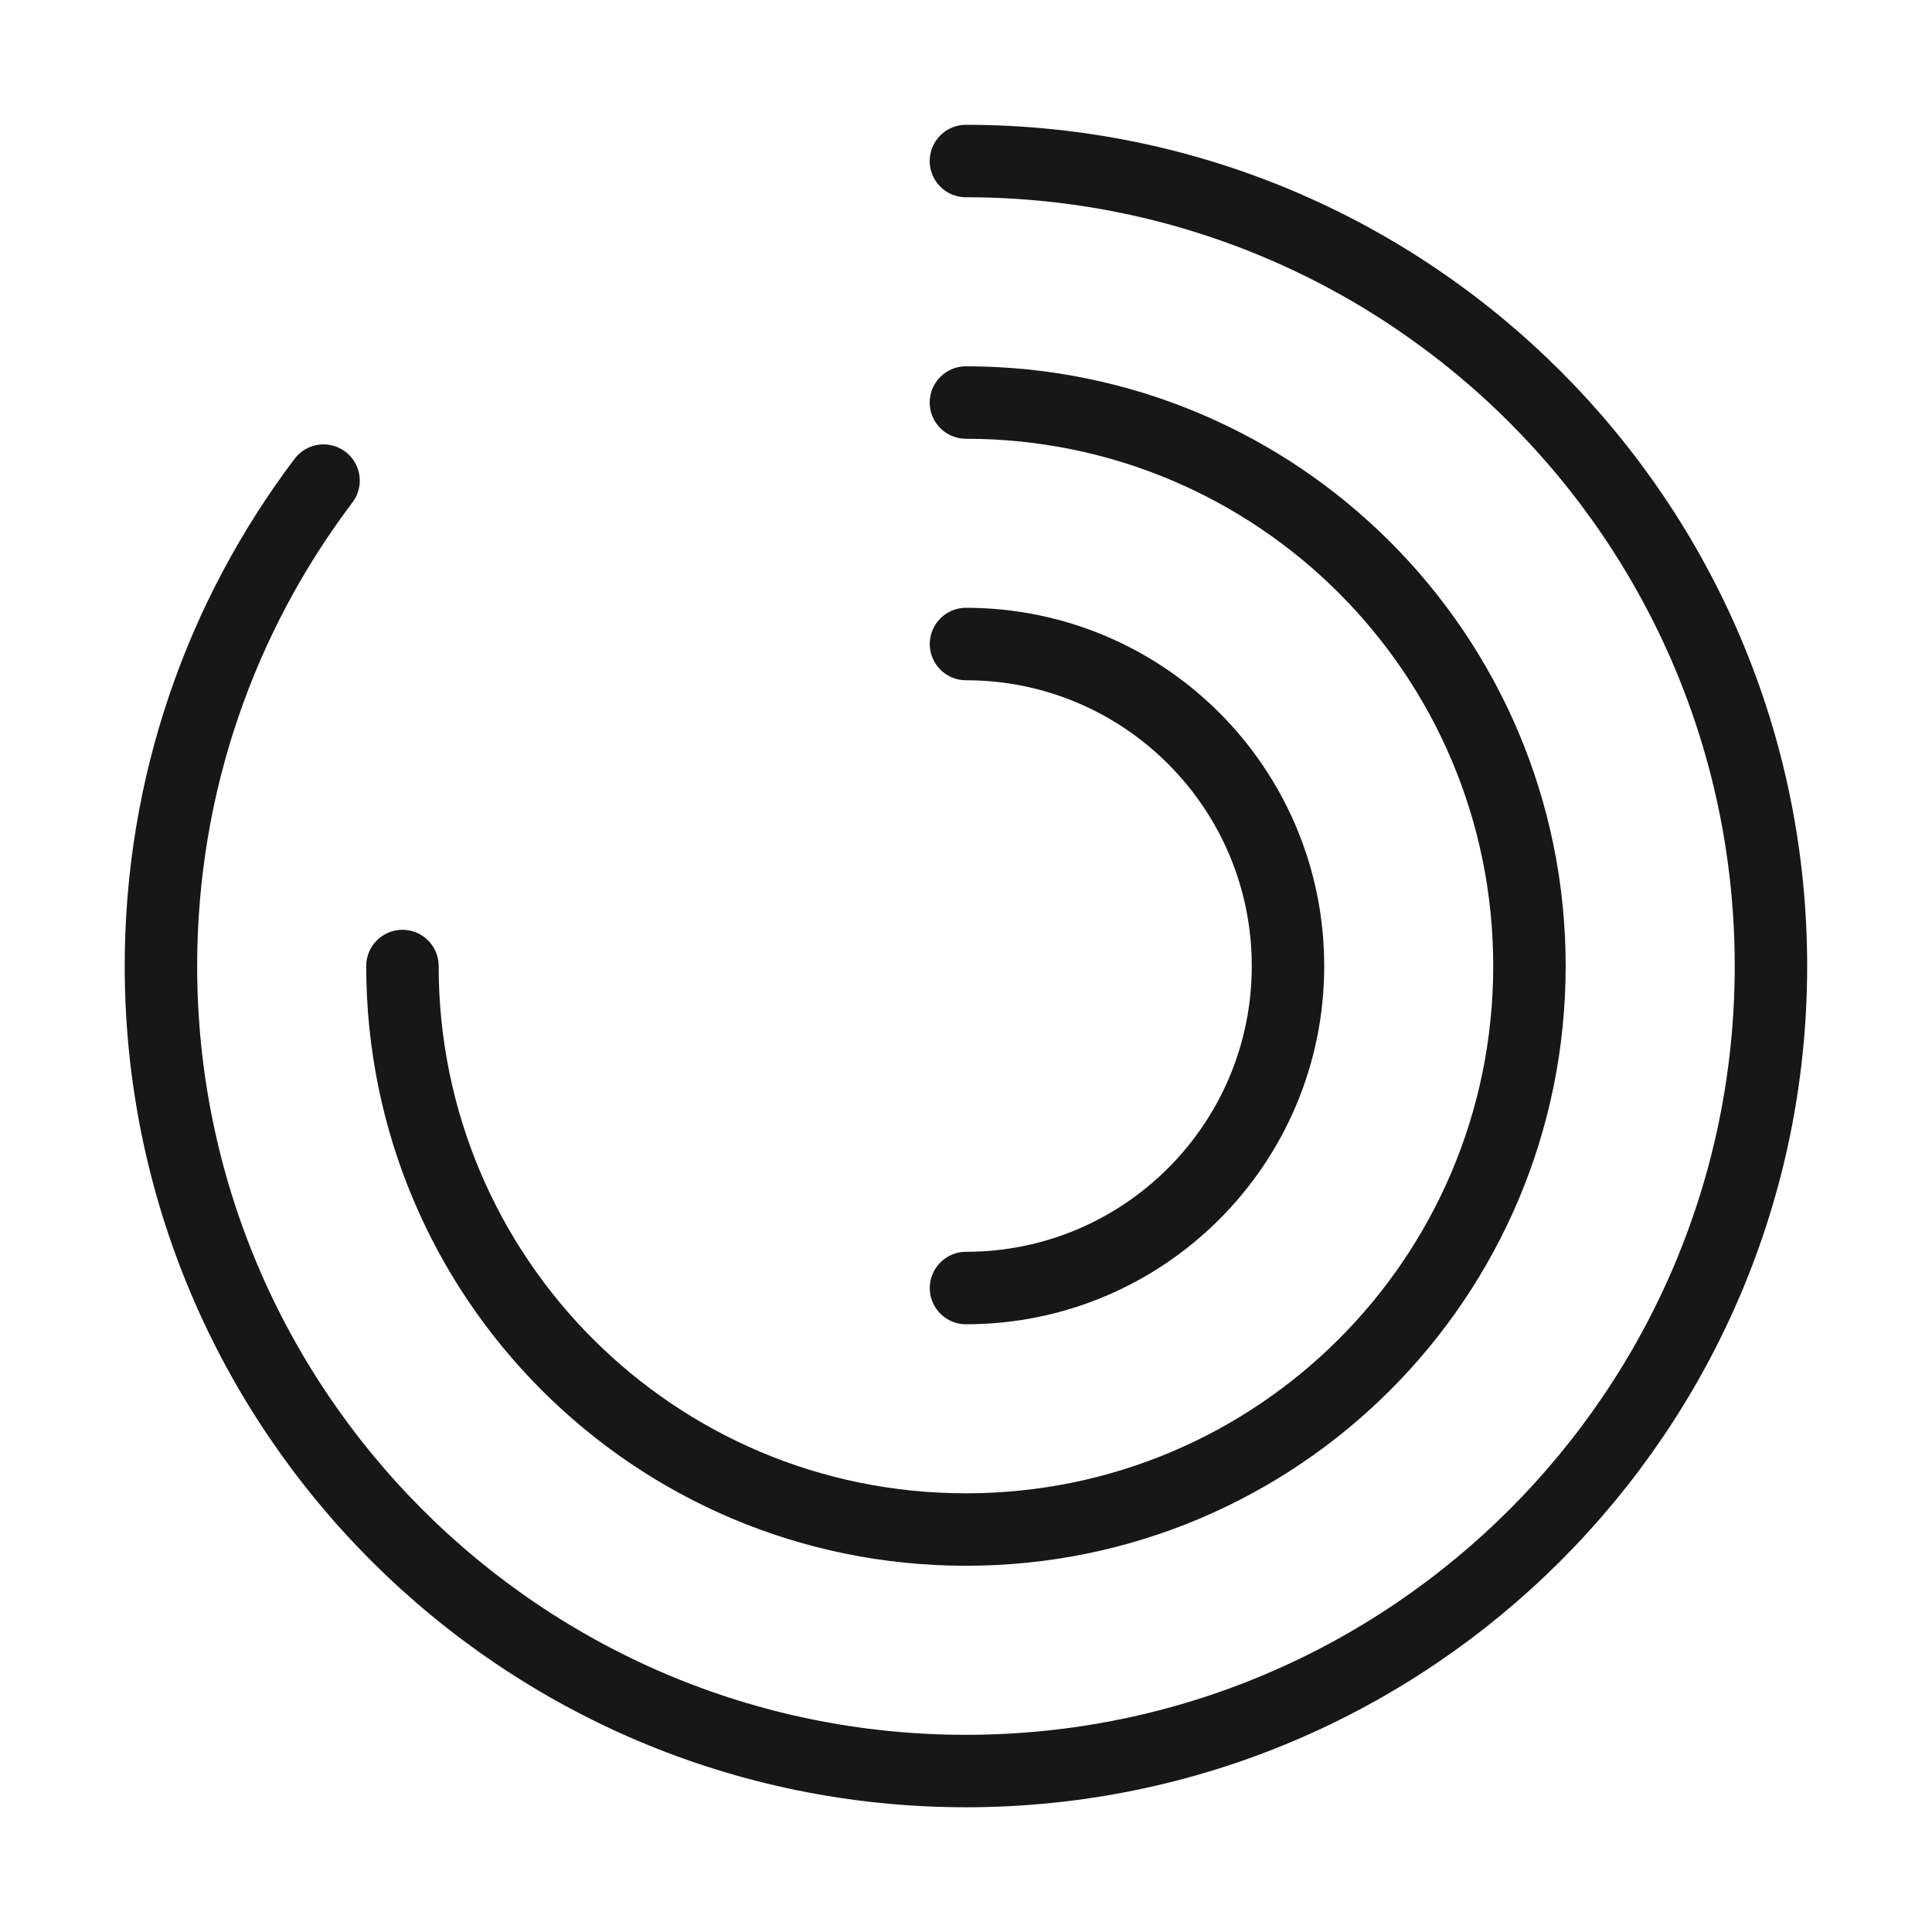
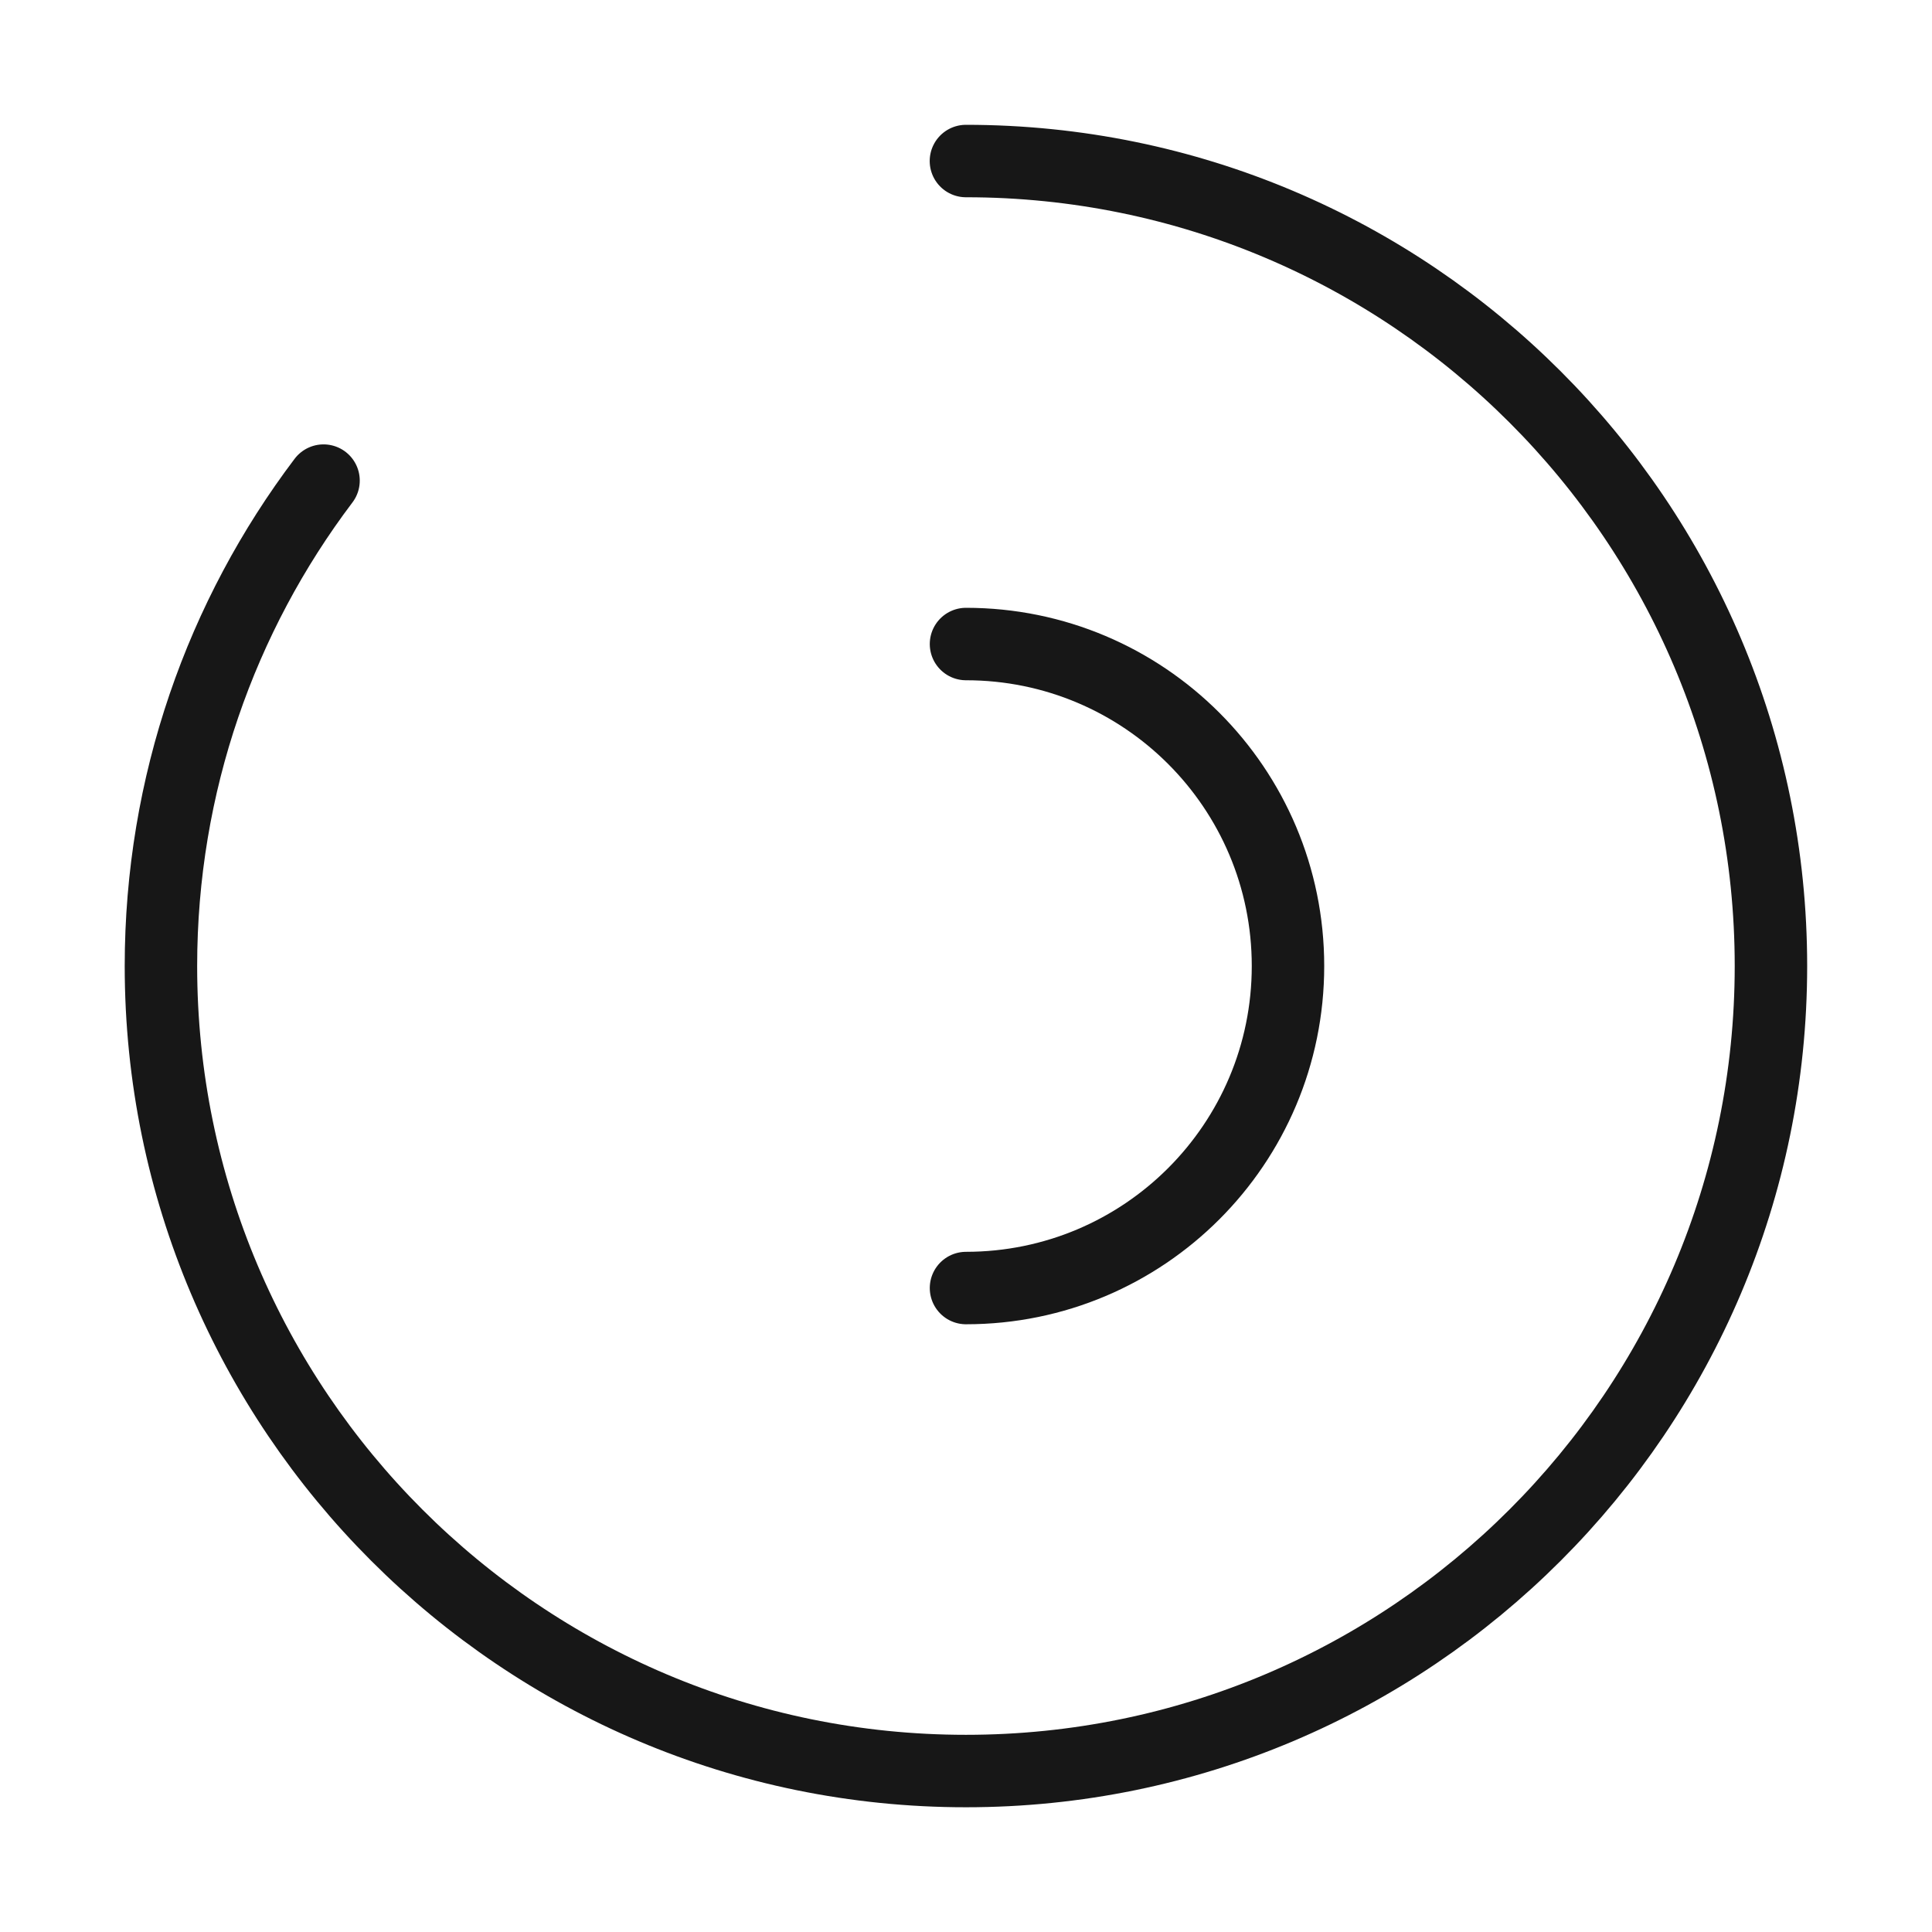
<svg xmlns="http://www.w3.org/2000/svg" width="80" height="80" viewBox="0 0 80 80" fill="none">
  <path d="M13.397 19.901C9.164 25.501 6.664 32.468 6.664 40.001C6.664 58.401 21.597 73.335 39.997 73.335C58.397 73.335 73.331 58.401 73.331 40.001C73.331 21.601 58.397 6.668 39.997 6.668" stroke="#171717" stroke-width="3" stroke-linecap="round" stroke-linejoin="round" />
-   <path d="M16.664 40.001C16.664 52.901 27.097 63.335 39.997 63.335C52.897 63.335 63.331 52.901 63.331 40.001C63.331 27.101 52.897 16.668 39.997 16.668" stroke="#171717" stroke-width="3" stroke-linecap="round" stroke-linejoin="round" />
  <path d="M40 53.335C47.367 53.335 53.333 47.368 53.333 40.001C53.333 32.635 47.367 26.668 40 26.668" stroke="#171717" stroke-width="3" stroke-linecap="round" stroke-linejoin="round" />
</svg>